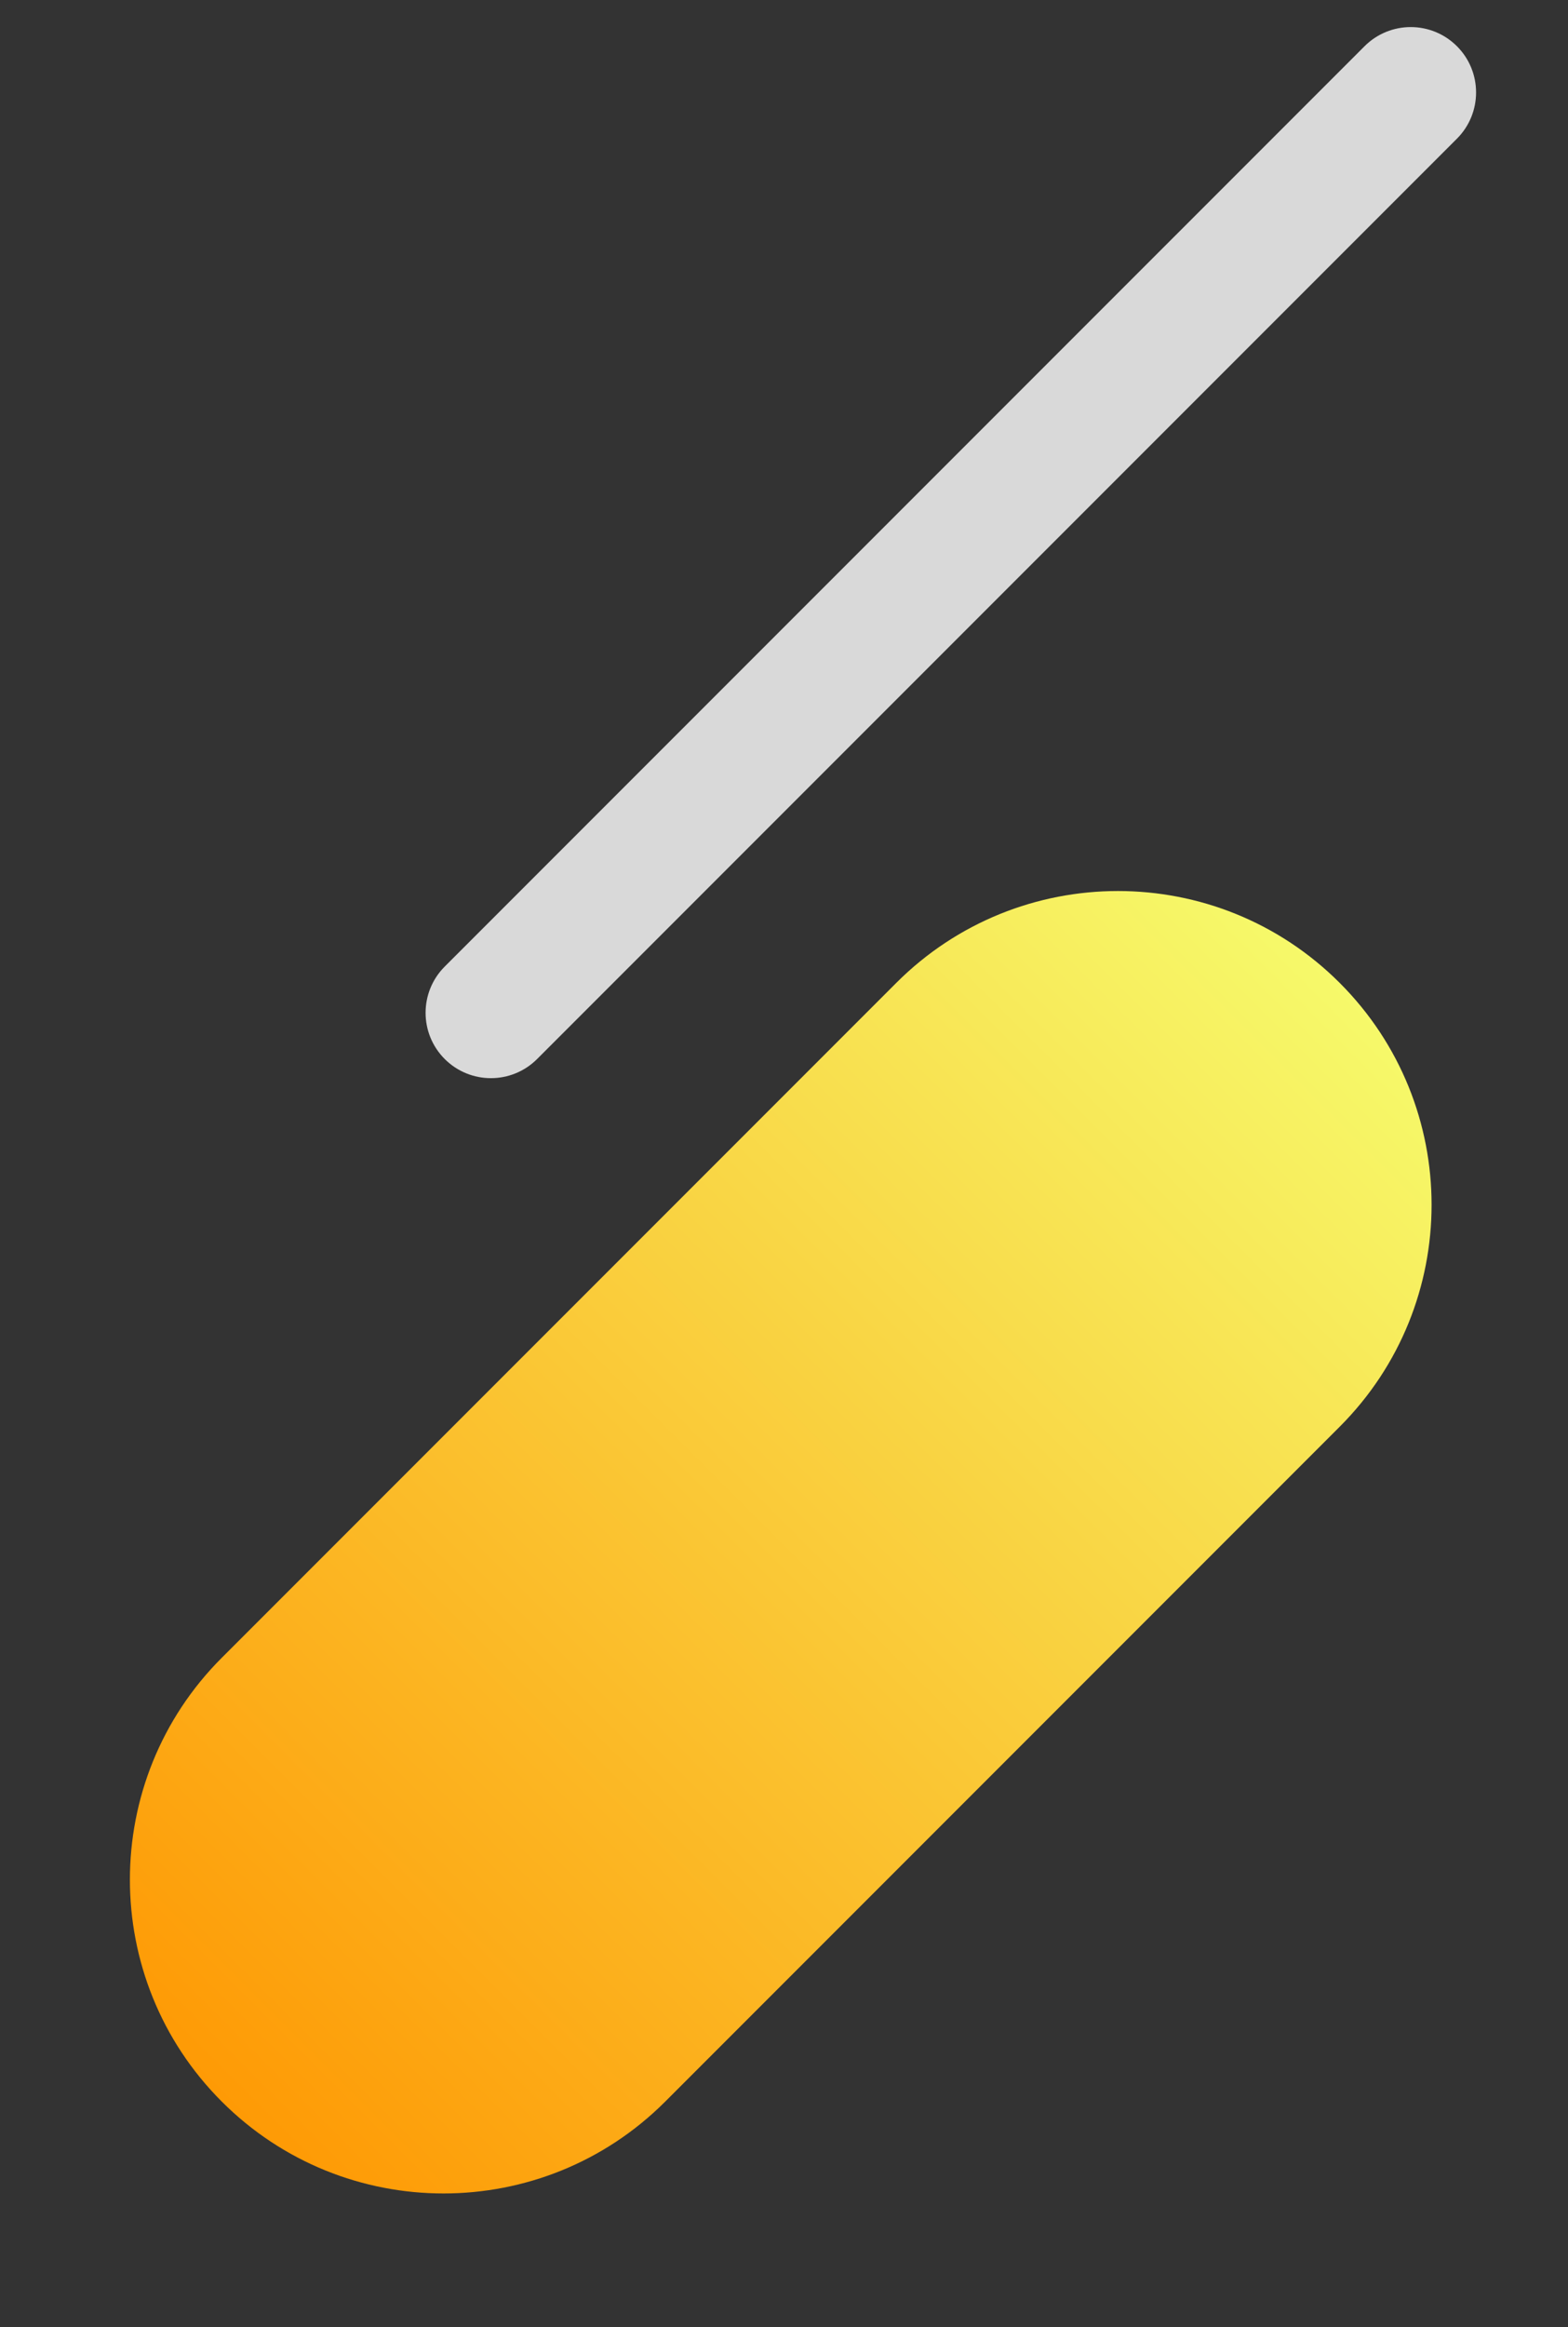
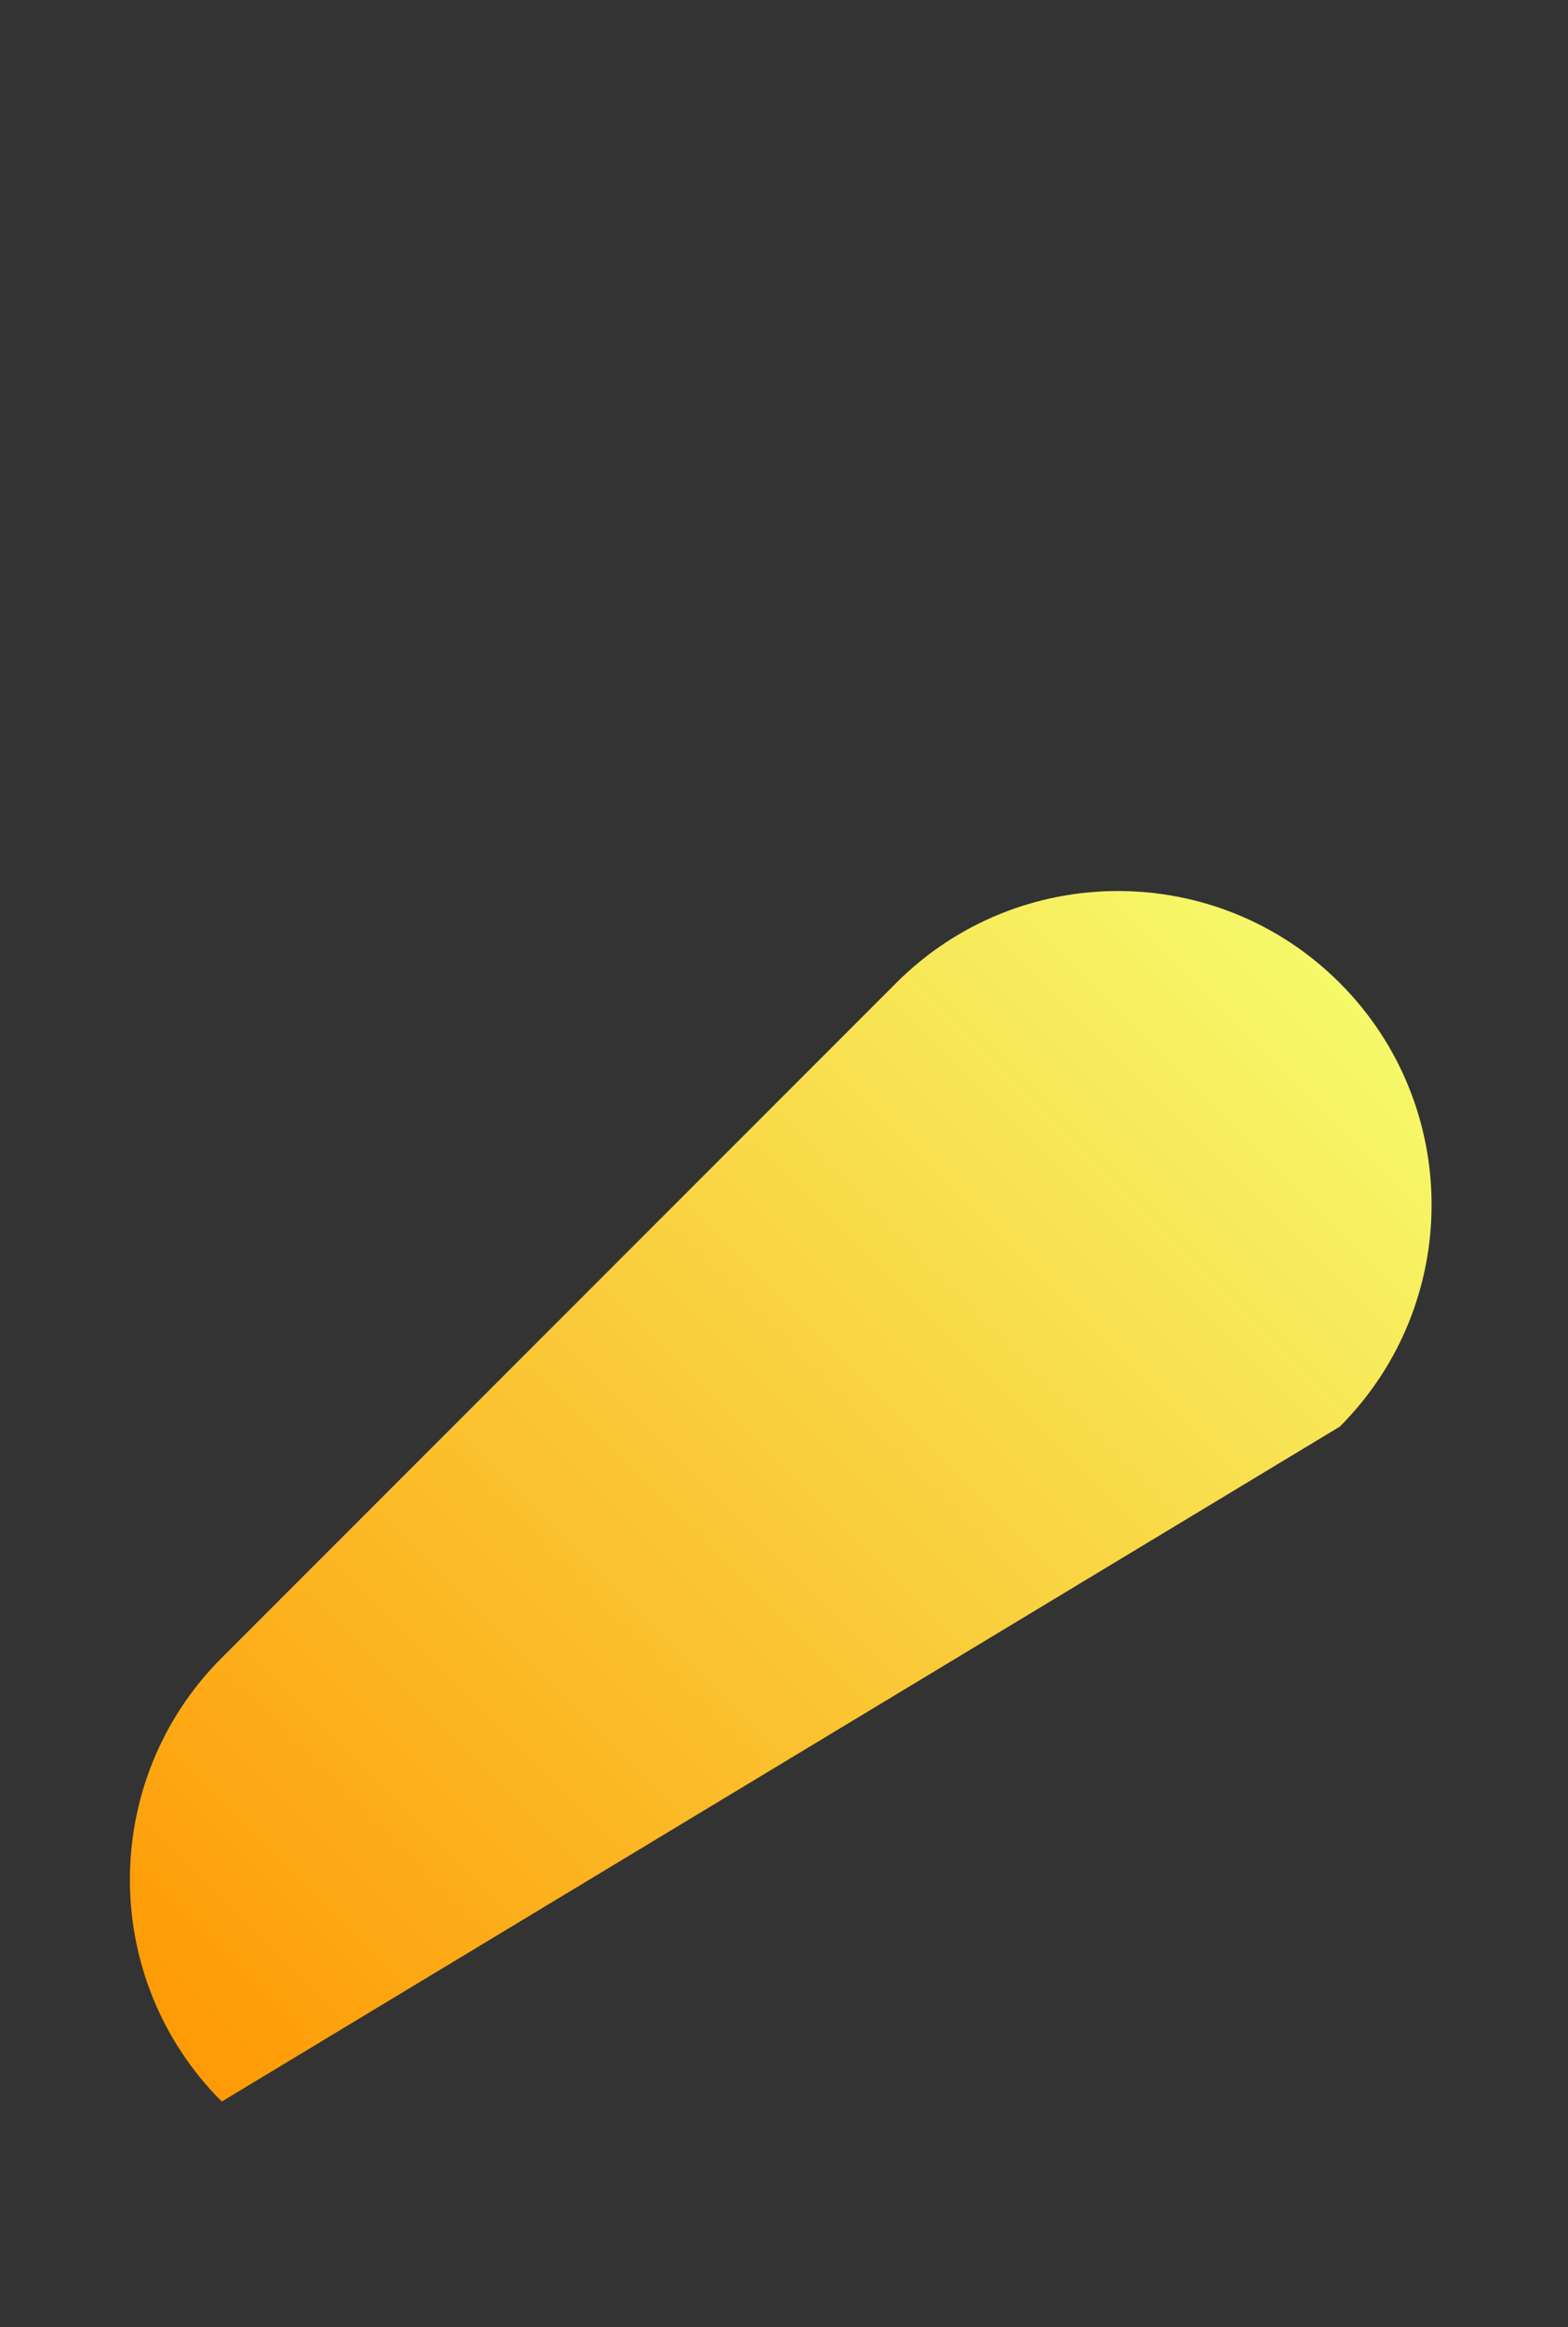
<svg xmlns="http://www.w3.org/2000/svg" width="240" height="356" viewBox="0 0 240 356" fill="none">
  <rect x="0" y="0" width="240" height="356" fill="#333333" stroke="none" />
-   <path d="M205.061 218.243C223.806 199.498 223.806 169.106 205.061 150.361C186.316 131.616 155.924 131.616 137.179 150.361L33.941 253.599C15.196 272.344 15.196 302.736 33.941 321.481C52.687 340.226 83.079 340.226 101.824 321.481L205.061 218.243Z" fill="url(#paint0_linear_238_16)" />
-   <path d="M223.001 21.214C226.906 17.309 226.906 10.977 223.001 7.072C219.095 3.167 212.764 3.167 208.858 7.072L68.07 147.858C64.165 151.764 64.165 158.095 68.07 162.001C71.975 165.906 78.307 165.906 82.212 162.001L223.001 21.214Z" fill="#D9D9D9" />
+   <path d="M205.061 218.243C223.806 199.498 223.806 169.106 205.061 150.361C186.316 131.616 155.924 131.616 137.179 150.361L33.941 253.599C15.196 272.344 15.196 302.736 33.941 321.481L205.061 218.243Z" fill="url(#paint0_linear_238_16)" />
  <defs>
    <linearGradient id="paint0_linear_238_16" x1="205.061" y1="150.361" x2="33.941" y2="321.481" gradientUnits="userSpaceOnUse">
      <stop stop-color="#F6F96A" />
      <stop offset="1" stop-color="#FE9A05" />
    </linearGradient>
  </defs>
</svg>